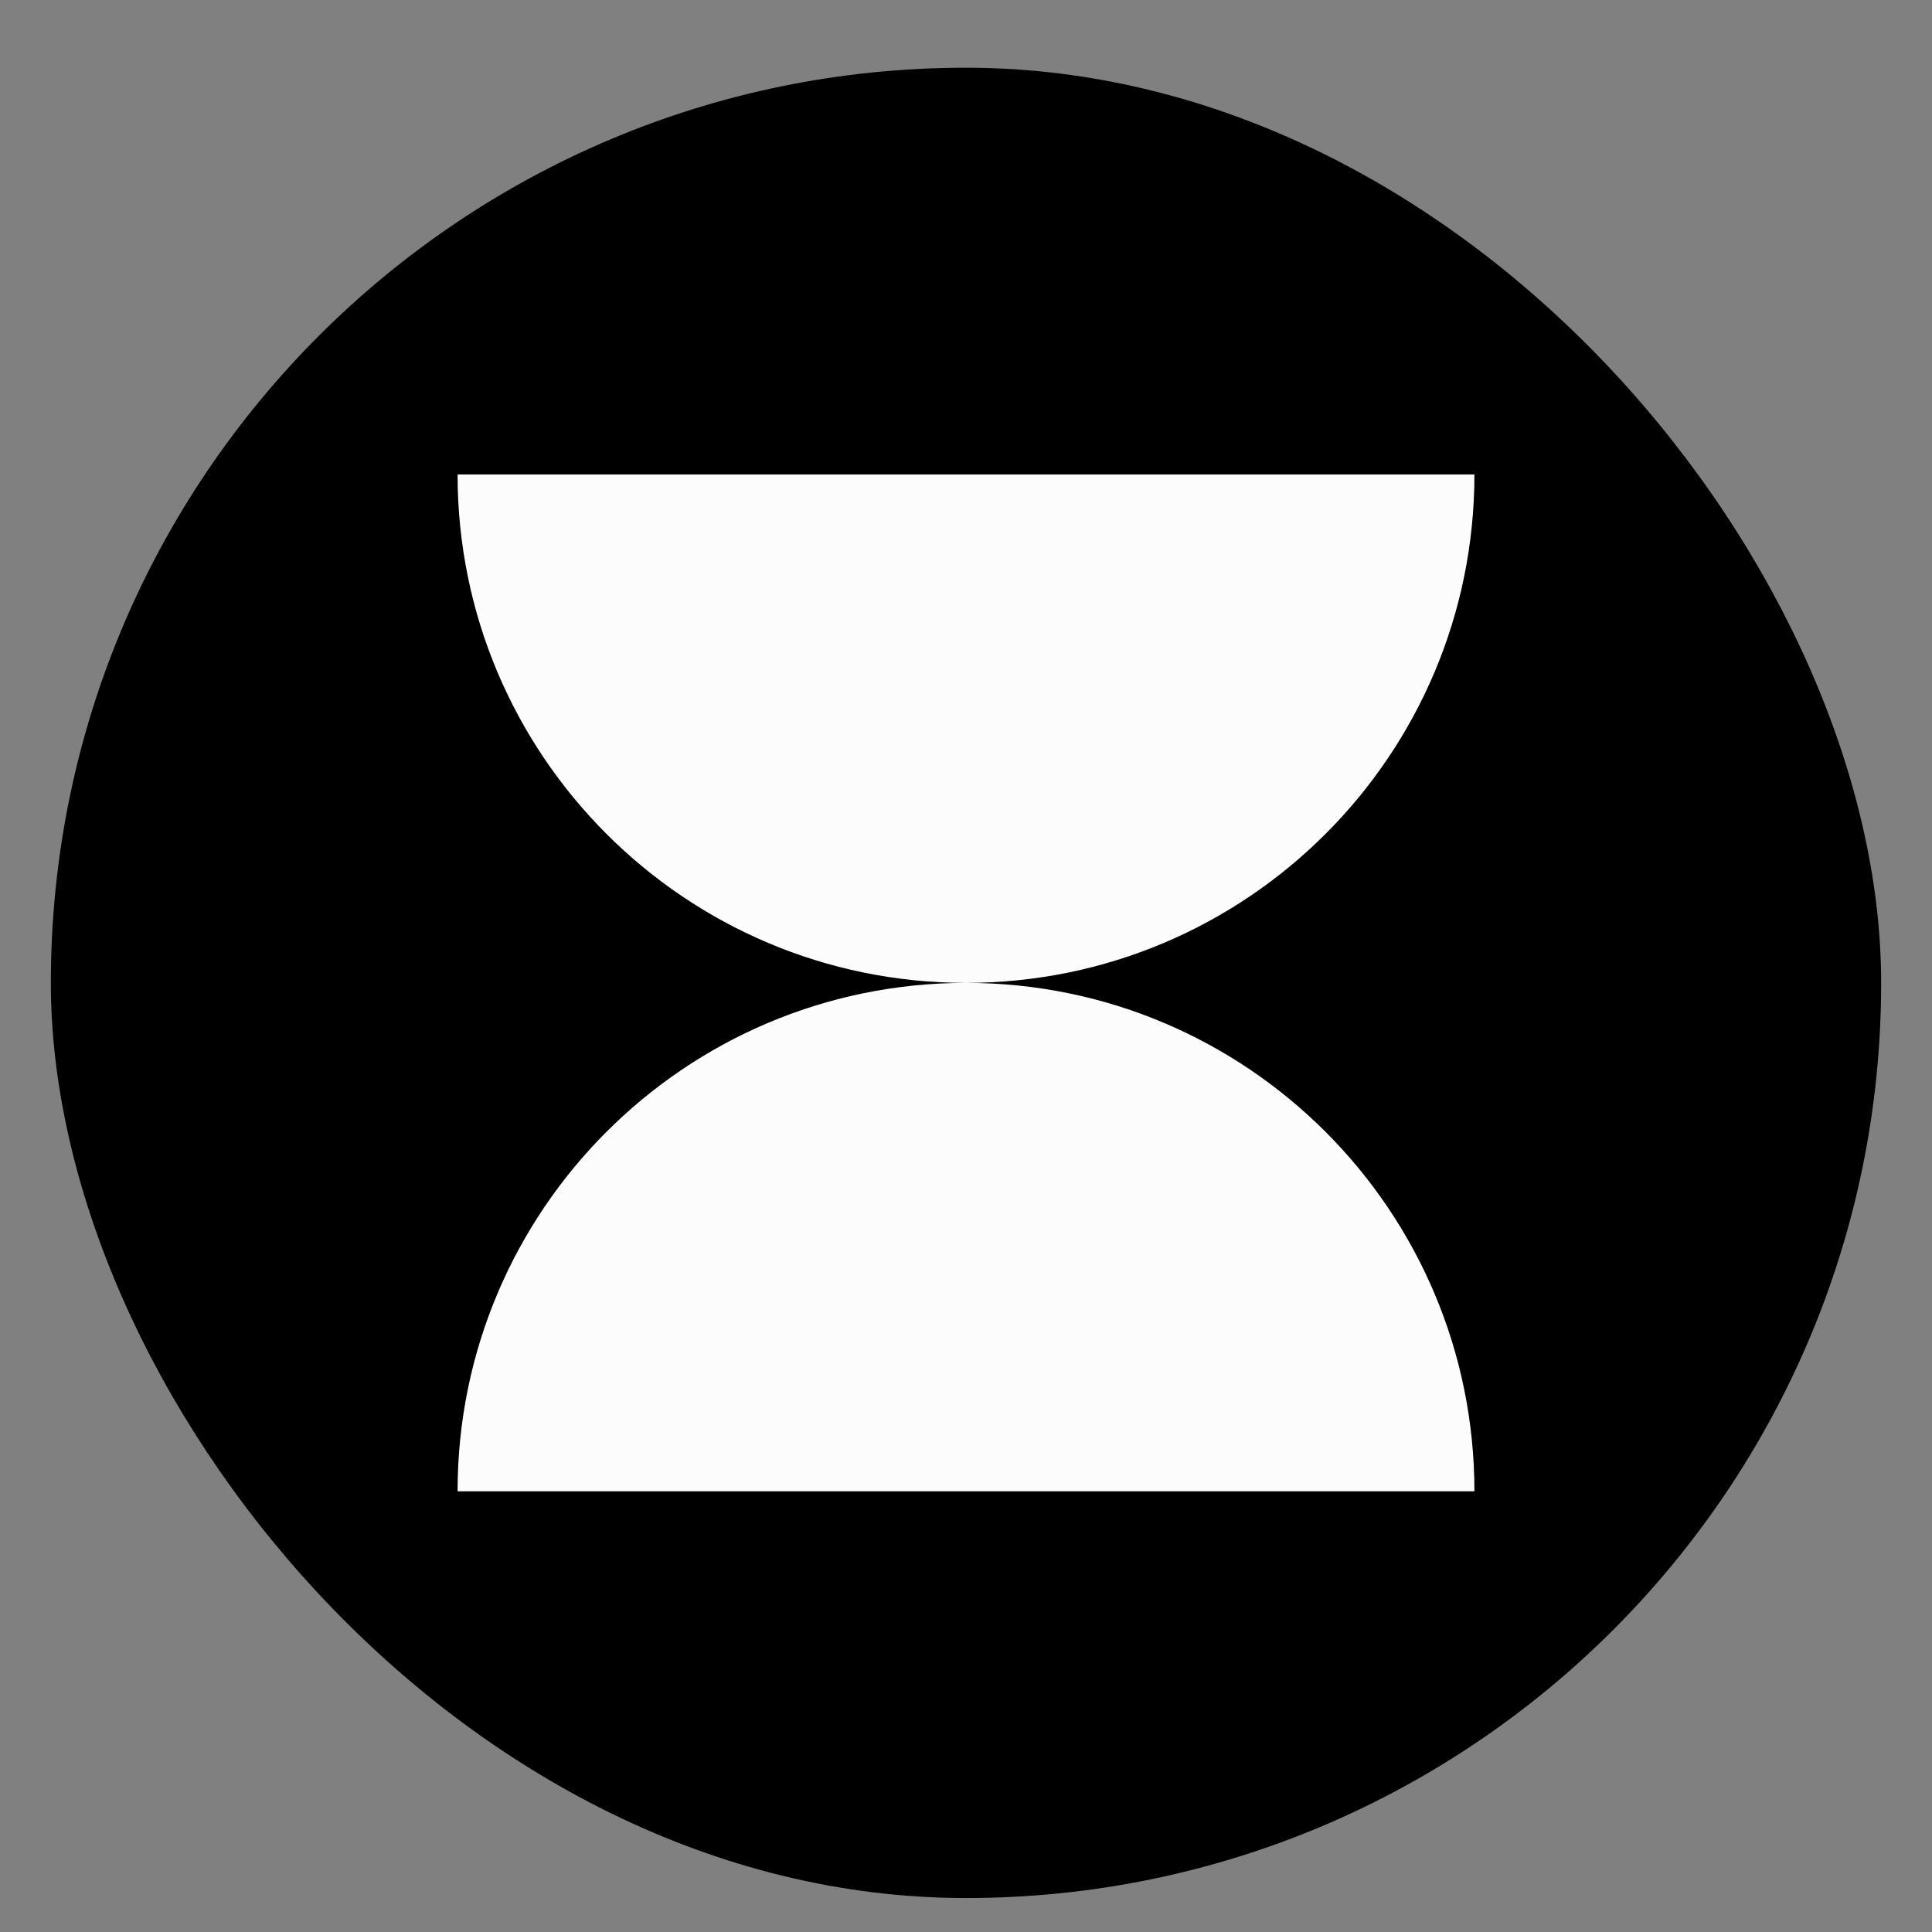
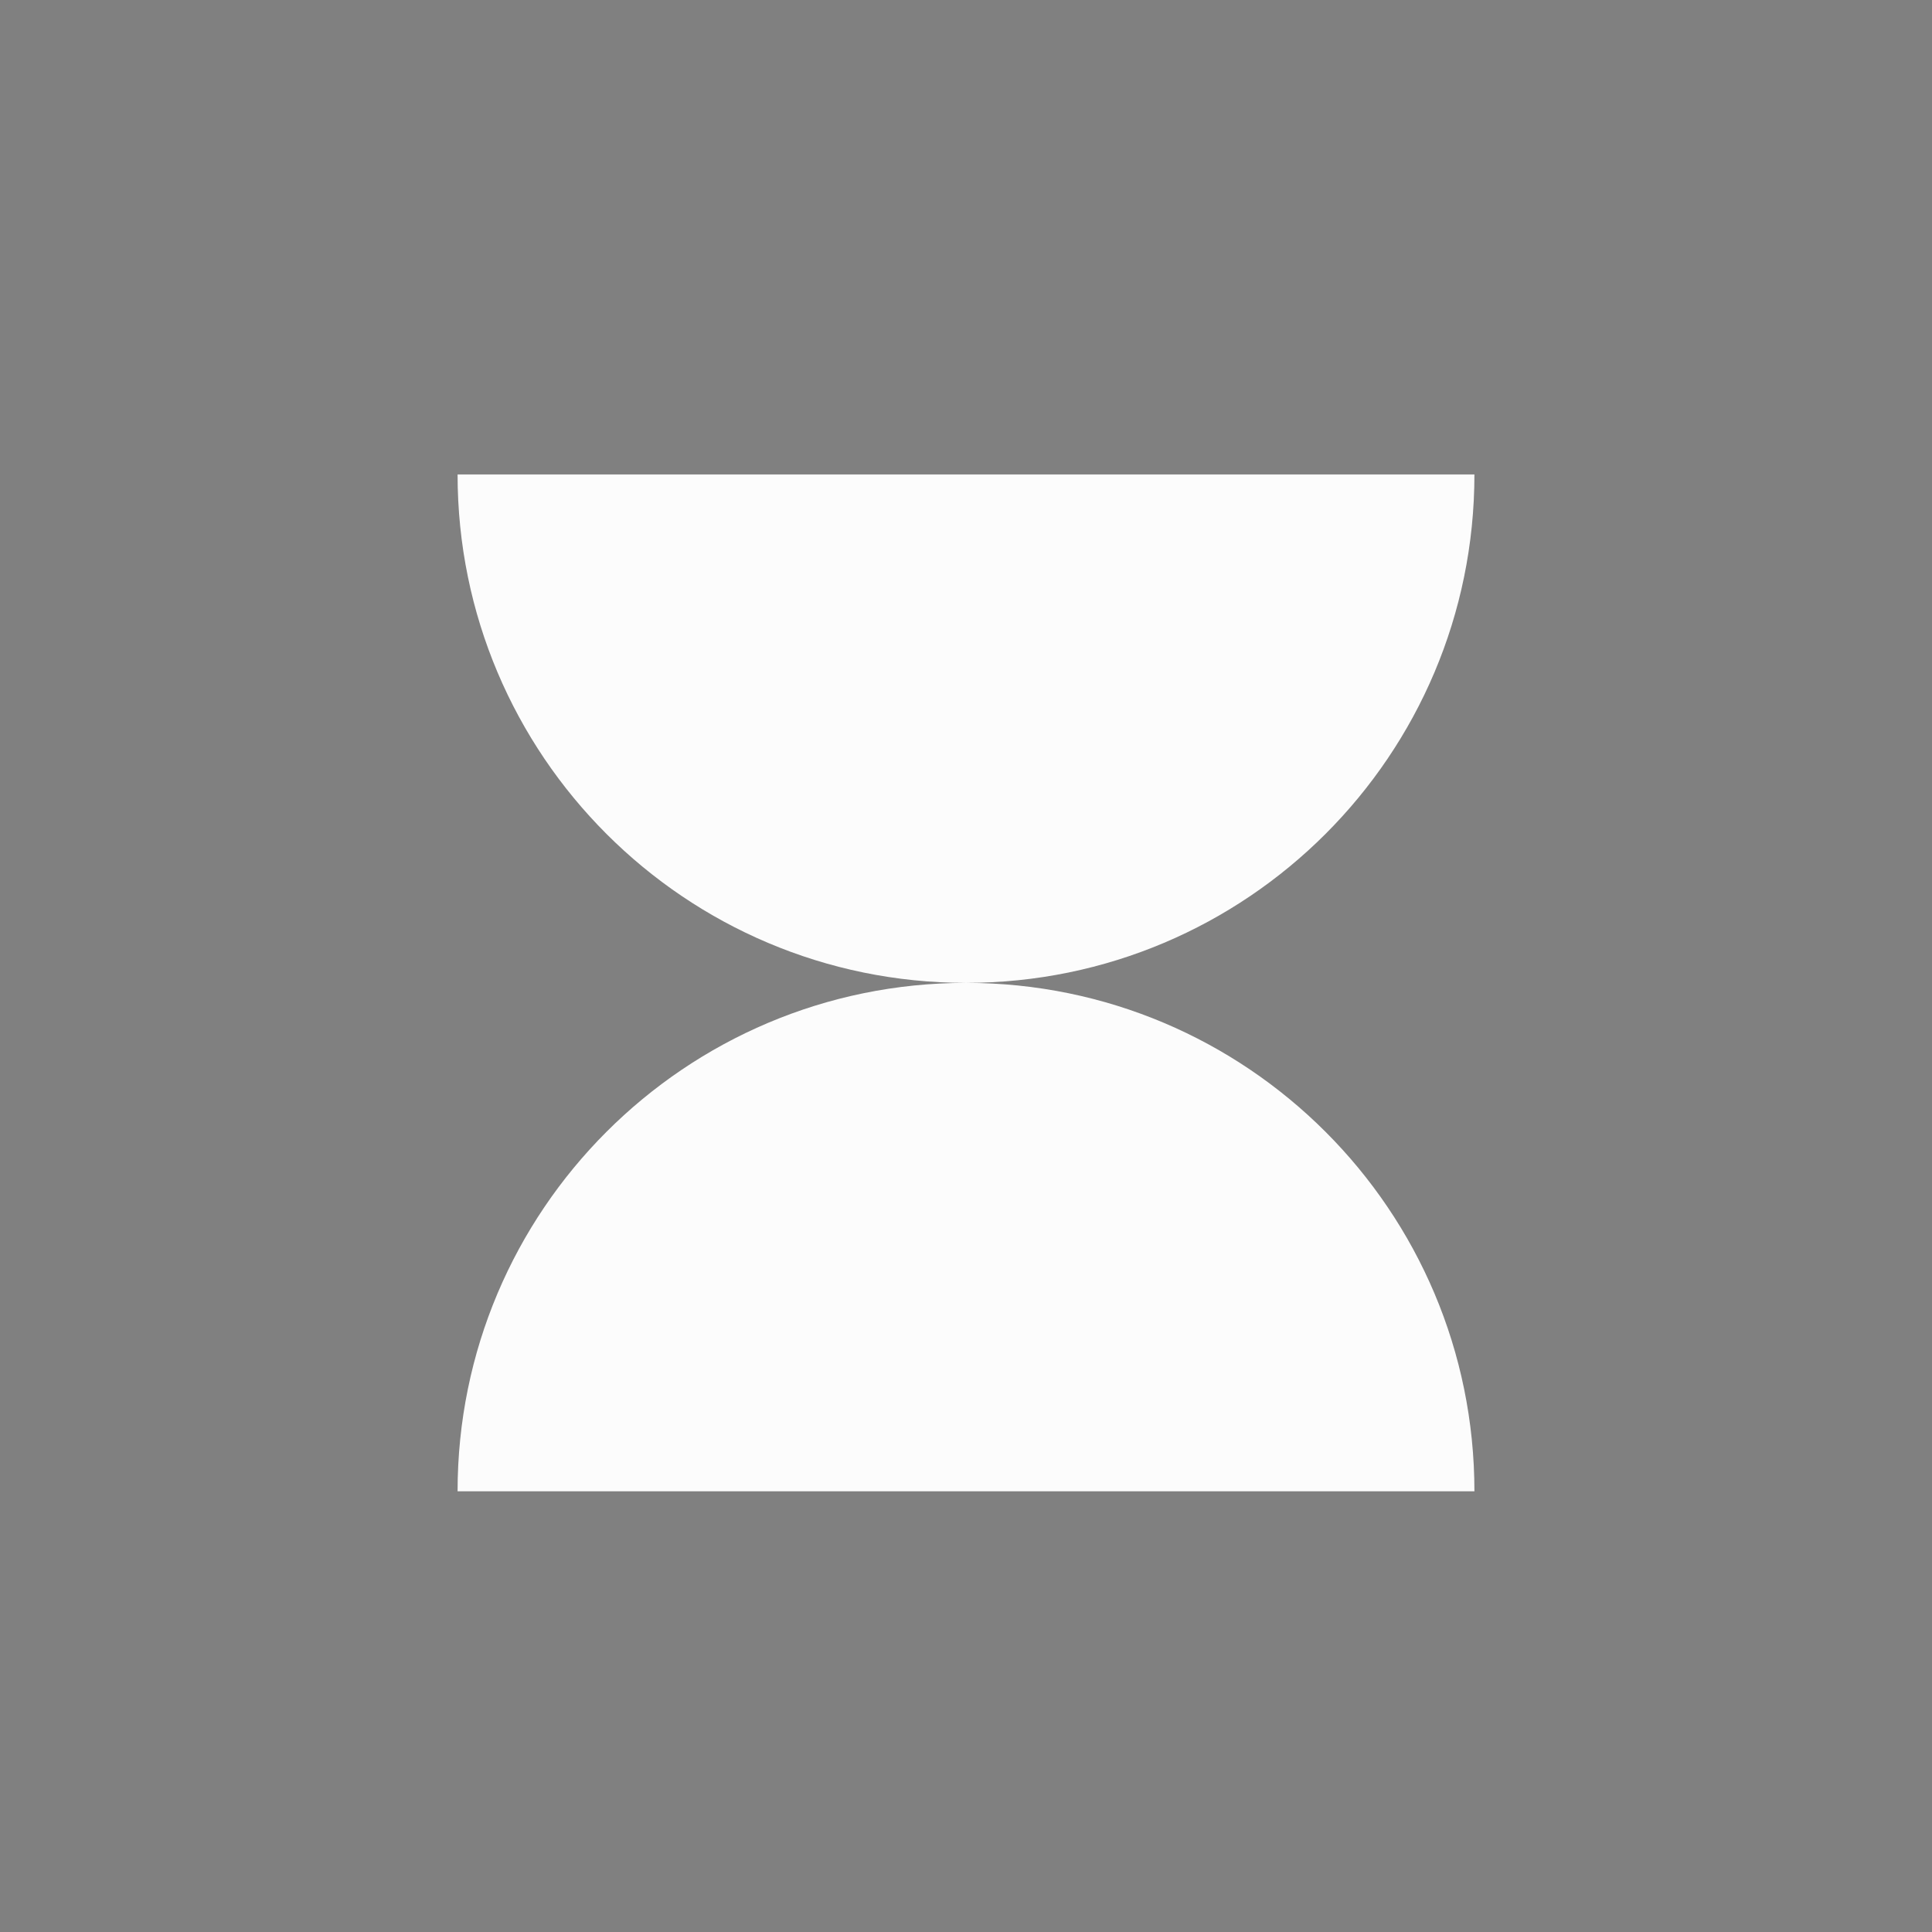
<svg xmlns="http://www.w3.org/2000/svg" width="19" height="19" viewBox="0 0 19 19" fill="none">
  <rect x="0" y="0" width="19" height="19" fill="#808080" stroke="none" />
-   <rect x="0.5" y="0.666" width="18" height="18" rx="9" fill="black" />
  <path fill-rule="evenodd" clip-rule="evenodd" d="M9.499 9.666C6.738 9.665 4.5 7.427 4.5 4.666L14.5 4.666C14.5 7.427 12.262 9.665 9.501 9.666C12.262 9.667 14.5 11.905 14.5 14.666H4.5C4.5 11.905 6.738 9.667 9.499 9.666Z" fill="#FCFCFC" />
</svg>